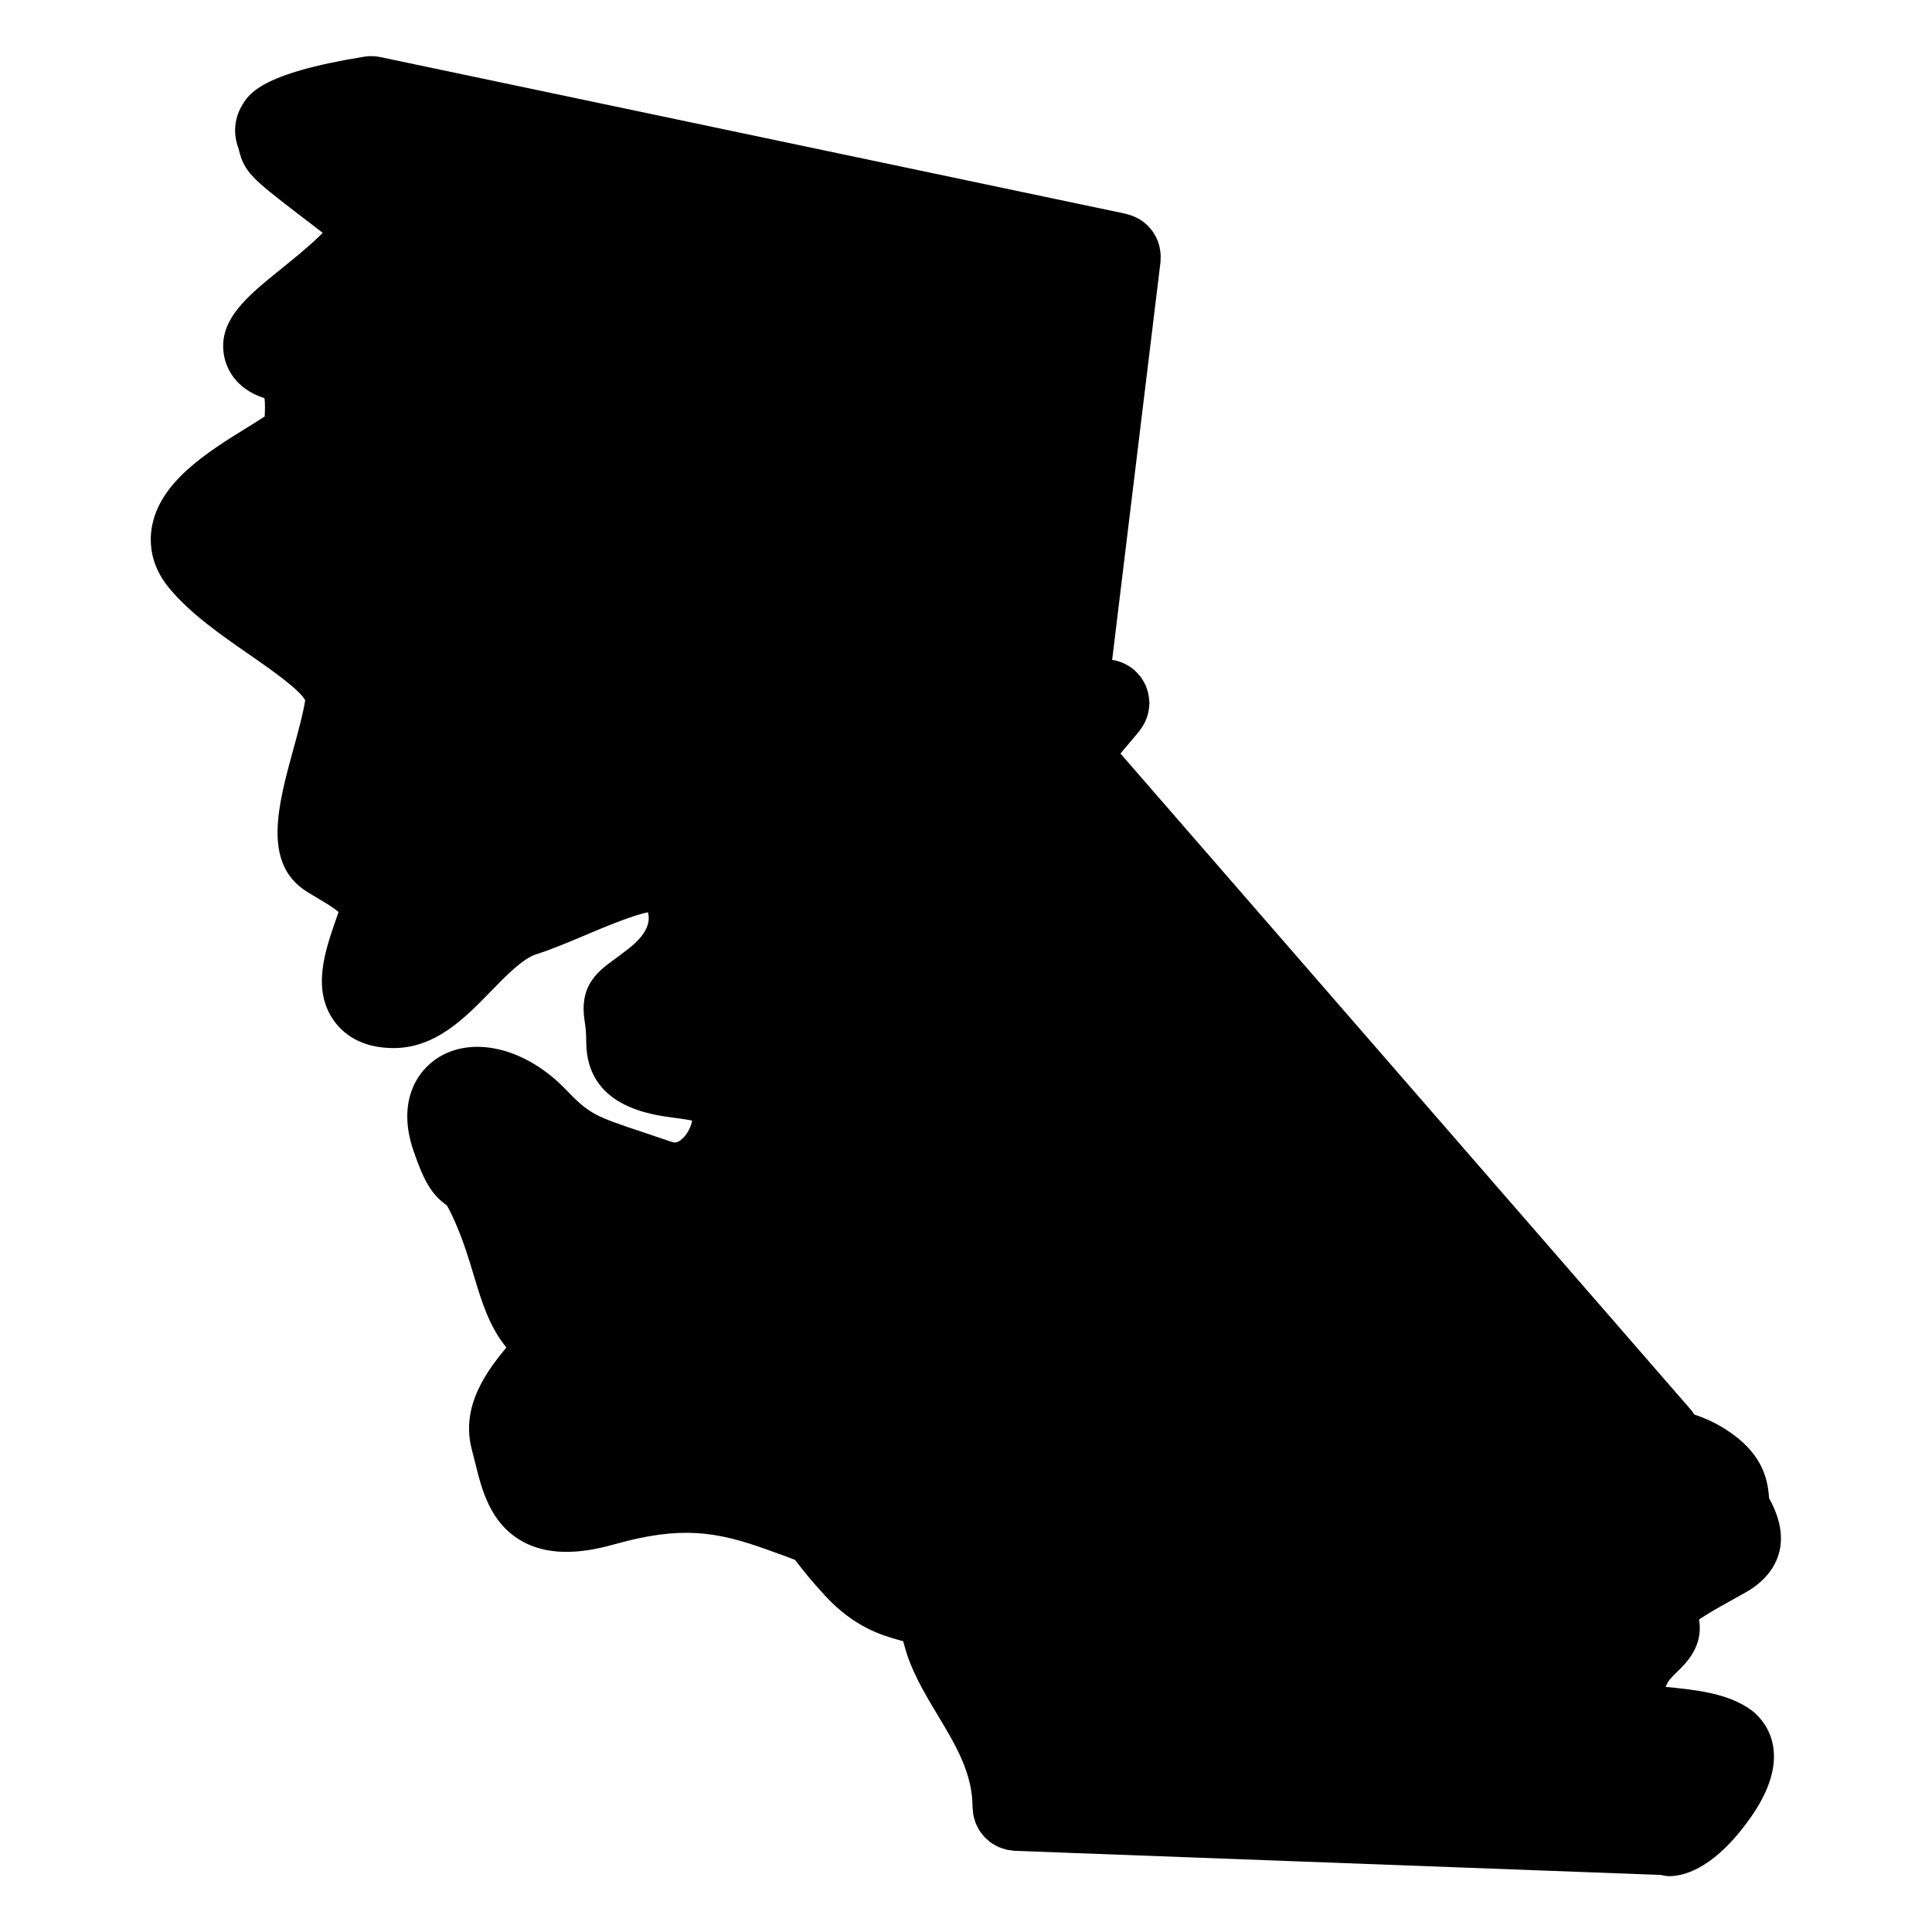
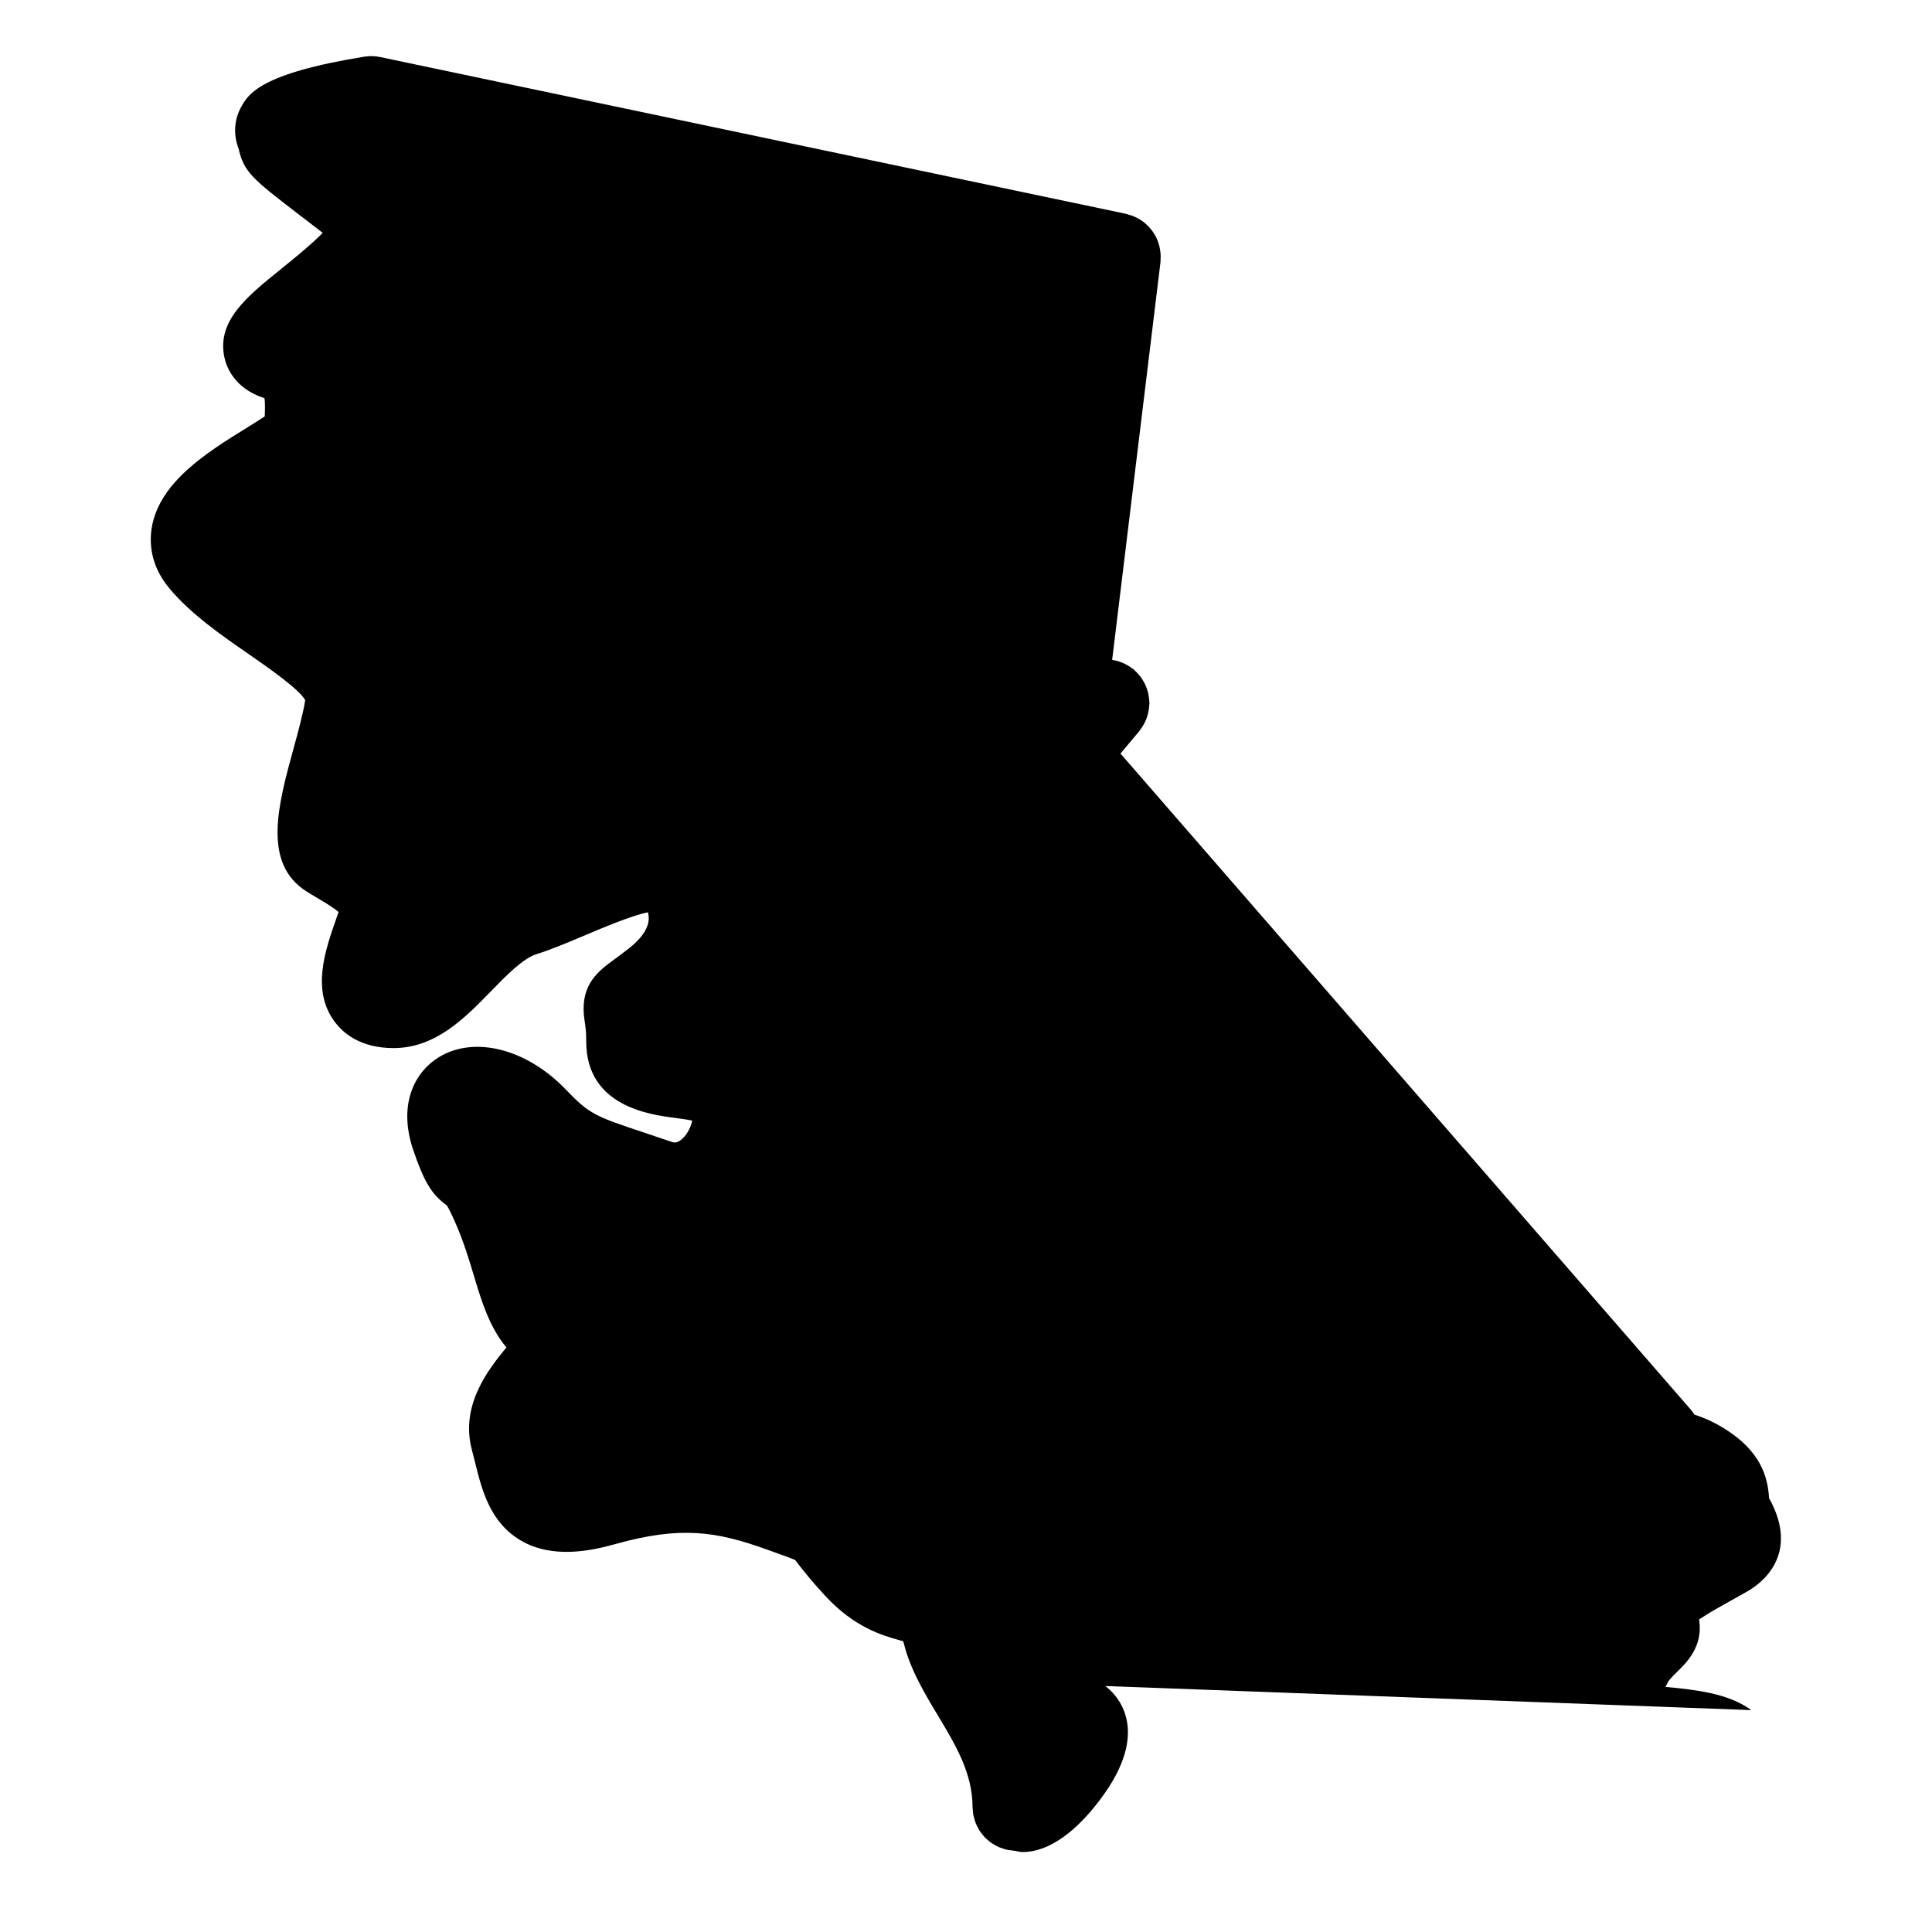
<svg xmlns="http://www.w3.org/2000/svg" fill="#000000" width="800px" height="800px" version="1.1" viewBox="144 144 512 512">
-   <path d="m608.11 597.2c-6.168-4.535-14.961-5.394-22.719-6.16h-0.023c0.395-0.836 0.805-1.566 1.18-2 0.676-0.797 1.363-1.457 1.953-2.031 2.41-2.348 6.883-6.711 5.797-13.664-0.008-0.062-0.016-0.125-0.031-0.18 1.75-1.141 3.727-2.356 5.606-3.387l7.07-3.969c3.512-1.977 14.324-9.586 5.875-24.797-0.34-5.93-2.434-12.496-11.625-18.293-3.465-2.188-6.246-3.195-8.191-3.852-0.27-0.418-0.527-0.844-0.867-1.23l-151.2-173.94 4.953-5.891c0.133-0.156 0.219-0.332 0.34-0.496 0.234-0.316 0.465-0.645 0.668-0.984 0.203-0.324 0.379-0.652 0.543-0.992 0.164-0.332 0.293-0.668 0.426-1.016 0.141-0.371 0.254-0.75 0.355-1.141 0.086-0.332 0.156-0.676 0.211-1.023 0.07-0.426 0.109-0.844 0.133-1.277 0.008-0.188 0.055-0.355 0.055-0.551 0-0.164-0.039-0.309-0.047-0.465-0.016-0.418-0.07-0.836-0.133-1.254-0.055-0.355-0.109-0.699-0.188-1.047-0.094-0.379-0.219-0.742-0.348-1.117-0.125-0.34-0.242-0.691-0.402-1.016-0.164-0.34-0.348-0.668-0.535-0.992-0.195-0.324-0.387-0.645-0.613-0.953-0.211-0.293-0.457-0.566-0.699-0.844-0.27-0.309-0.551-0.605-0.852-0.875-0.125-0.109-0.203-0.242-0.332-0.34-0.156-0.125-0.316-0.203-0.473-0.324-0.332-0.254-0.676-0.488-1.031-0.699-0.309-0.188-0.629-0.355-0.953-0.512-0.348-0.172-0.699-0.316-1.07-0.449-0.355-0.133-0.715-0.242-1.078-0.332-0.363-0.094-0.73-0.164-1.102-0.227h-0.031l12.812-105.43c0.031-0.234 0-0.457 0.016-0.684 0.023-0.395 0.039-0.789 0.023-1.18-0.016-0.379-0.055-0.75-0.109-1.125-0.055-0.379-0.117-0.758-0.203-1.133-0.094-0.363-0.195-0.723-0.316-1.078-0.133-0.355-0.254-0.699-0.418-1.039-0.156-0.34-0.324-0.668-0.512-0.984-0.188-0.316-0.387-0.637-0.598-0.938-0.219-0.301-0.449-0.582-0.691-0.859-0.246-0.285-0.496-0.559-0.781-0.812-0.25-0.258-0.539-0.492-0.824-0.723-0.293-0.227-0.598-0.449-0.914-0.645-0.324-0.211-0.668-0.387-1.016-0.566-0.324-0.164-0.66-0.316-1-0.449-0.387-0.148-0.781-0.262-1.18-0.371-0.203-0.055-0.402-0.156-0.613-0.195l-197.63-41.543c-1.402-0.301-2.844-0.332-4.246-0.102-27.586 4.457-30.688 9.922-32.539 13.184-1.938 3.41-2.223 7.434-0.742 11.262 1.402 6.164 3.82 8.031 15.445 16.996l3.062 2.34c1.227 0.93 2.582 1.969 3.766 2.906-0.309 0.316-0.66 0.66-1.055 1.039-3.047 2.93-6.582 5.781-10 8.543-9.121 7.363-16.996 13.719-15.02 23.324 0.512 2.457 2.551 8.324 10.641 10.906 0.195 1.23 0.141 3.277 0.062 4.836-1.441 0.961-3.301 2.109-4.828 3.055-10.309 6.379-23.137 14.324-25.113 26.469-0.645 3.977-0.363 9.969 4.629 15.98 5.652 6.797 13.539 12.27 21.168 17.555 5.008 3.465 13.238 9.176 14.875 12.129-0.535 3.481-1.828 8.23-3.094 12.828-4.102 14.961-8.332 30.43 3.465 37.879 0.945 0.598 1.953 1.203 2.984 1.805 1.66 0.984 4.246 2.527 5.488 3.629l-0.652 1.883c-2.891 8.285-6.496 18.594-0.605 26.895 2.363 3.324 7.023 7.285 15.836 7.285 11.145 0 18.93-8 25.805-15.059 3.961-4.07 8.449-8.68 12-9.805 4.109-1.293 8.488-3.156 13.129-5.117 4.496-1.898 12.246-5.176 16.469-6 0.613 2.164 0.211 5.465-5.086 9.602-1.812 1.426-3.18 2.41-4.199 3.156-4.75 3.441-8.891 7.269-7.481 16.121 0.188 1.164 0.418 2.613 0.418 5.387 0 17.16 16.914 19.355 23.277 20.184 1.363 0.18 3.379 0.441 4.797 0.75-0.242 1.371-1.078 3.394-2.566 4.773-1.457 1.355-2.316 1.047-2.969 0.836l-7.504-2.535c-12.535-4.184-14.145-4.719-20.445-11.301-10.355-10.797-24.184-14.34-33.625-8.59-6.078 3.695-11.055 12.105-6.797 24.656 2.82 8.293 4.859 11.742 8.891 14.641 0.355 0.582 1.125 1.953 2.371 4.844 2.133 4.922 3.496 9.449 4.805 13.812 2 6.648 4.047 13.48 8.605 18.988-4.711 5.758-12.34 15.285-9.121 27.215l0.891 3.496c1.727 6.984 3.883 15.68 12.121 20.484 8.223 4.773 18.16 2.82 24.926 0.922 17.309-4.852 26.711-3.41 40.078 1.379l2 0.723c2.348 0.836 4.59 1.645 5.613 2.094 0.219 0.27 0.457 0.59 0.742 0.953 1.418 1.82 3.465 4.465 7.254 8.566 7.688 8.324 15.035 10.434 19.43 11.68 0.426 0.125 0.828 0.219 1.227 0.34 0.055 0.188 0.125 0.418 0.195 0.691 1.723 6.859 5.379 12.961 8.922 18.859 4.758 7.914 9.254 15.395 9.254 24.367 0 0.316 0.07 0.621 0.094 0.938 0.031 0.402 0.047 0.805 0.125 1.195 0.07 0.371 0.188 0.73 0.293 1.086 0.109 0.371 0.203 0.75 0.34 1.102 0.148 0.355 0.332 0.691 0.504 1.023 0.172 0.324 0.324 0.66 0.52 0.969 0.211 0.324 0.465 0.613 0.699 0.914 0.227 0.277 0.434 0.566 0.684 0.82 0.262 0.277 0.566 0.512 0.852 0.766 0.277 0.234 0.535 0.48 0.836 0.691 0.316 0.219 0.652 0.395 0.984 0.582 0.316 0.18 0.629 0.371 0.961 0.52 0.355 0.164 0.738 0.262 1.117 0.395 0.348 0.117 0.691 0.242 1.055 0.324 0.387 0.086 0.789 0.117 1.18 0.164 0.316 0.039 0.621 0.117 0.945 0.133l171.21 6.394c0.707 0.125 1.402 0.324 2.125 0.324 6.828 0 14.473-5.34 21.602-15.418 12.758-18.031 2.441-26.984 0.254-28.586z" />
+   <path d="m608.11 597.2c-6.168-4.535-14.961-5.394-22.719-6.16h-0.023c0.395-0.836 0.805-1.566 1.18-2 0.676-0.797 1.363-1.457 1.953-2.031 2.41-2.348 6.883-6.711 5.797-13.664-0.008-0.062-0.016-0.125-0.031-0.18 1.75-1.141 3.727-2.356 5.606-3.387l7.07-3.969c3.512-1.977 14.324-9.586 5.875-24.797-0.34-5.93-2.434-12.496-11.625-18.293-3.465-2.188-6.246-3.195-8.191-3.852-0.27-0.418-0.527-0.844-0.867-1.23l-151.2-173.94 4.953-5.891c0.133-0.156 0.219-0.332 0.34-0.496 0.234-0.316 0.465-0.645 0.668-0.984 0.203-0.324 0.379-0.652 0.543-0.992 0.164-0.332 0.293-0.668 0.426-1.016 0.141-0.371 0.254-0.75 0.355-1.141 0.086-0.332 0.156-0.676 0.211-1.023 0.07-0.426 0.109-0.844 0.133-1.277 0.008-0.188 0.055-0.355 0.055-0.551 0-0.164-0.039-0.309-0.047-0.465-0.016-0.418-0.07-0.836-0.133-1.254-0.055-0.355-0.109-0.699-0.188-1.047-0.094-0.379-0.219-0.742-0.348-1.117-0.125-0.34-0.242-0.691-0.402-1.016-0.164-0.34-0.348-0.668-0.535-0.992-0.195-0.324-0.387-0.645-0.613-0.953-0.211-0.293-0.457-0.566-0.699-0.844-0.27-0.309-0.551-0.605-0.852-0.875-0.125-0.109-0.203-0.242-0.332-0.34-0.156-0.125-0.316-0.203-0.473-0.324-0.332-0.254-0.676-0.488-1.031-0.699-0.309-0.188-0.629-0.355-0.953-0.512-0.348-0.172-0.699-0.316-1.07-0.449-0.355-0.133-0.715-0.242-1.078-0.332-0.363-0.094-0.73-0.164-1.102-0.227h-0.031l12.812-105.43c0.031-0.234 0-0.457 0.016-0.684 0.023-0.395 0.039-0.789 0.023-1.18-0.016-0.379-0.055-0.75-0.109-1.125-0.055-0.379-0.117-0.758-0.203-1.133-0.094-0.363-0.195-0.723-0.316-1.078-0.133-0.355-0.254-0.699-0.418-1.039-0.156-0.34-0.324-0.668-0.512-0.984-0.188-0.316-0.387-0.637-0.598-0.938-0.219-0.301-0.449-0.582-0.691-0.859-0.246-0.285-0.496-0.559-0.781-0.812-0.25-0.258-0.539-0.492-0.824-0.723-0.293-0.227-0.598-0.449-0.914-0.645-0.324-0.211-0.668-0.387-1.016-0.566-0.324-0.164-0.66-0.316-1-0.449-0.387-0.148-0.781-0.262-1.18-0.371-0.203-0.055-0.402-0.156-0.613-0.195l-197.63-41.543c-1.402-0.301-2.844-0.332-4.246-0.102-27.586 4.457-30.688 9.922-32.539 13.184-1.938 3.41-2.223 7.434-0.742 11.262 1.402 6.164 3.82 8.031 15.445 16.996l3.062 2.34c1.227 0.93 2.582 1.969 3.766 2.906-0.309 0.316-0.66 0.66-1.055 1.039-3.047 2.93-6.582 5.781-10 8.543-9.121 7.363-16.996 13.719-15.02 23.324 0.512 2.457 2.551 8.324 10.641 10.906 0.195 1.23 0.141 3.277 0.062 4.836-1.441 0.961-3.301 2.109-4.828 3.055-10.309 6.379-23.137 14.324-25.113 26.469-0.645 3.977-0.363 9.969 4.629 15.98 5.652 6.797 13.539 12.27 21.168 17.555 5.008 3.465 13.238 9.176 14.875 12.129-0.535 3.481-1.828 8.23-3.094 12.828-4.102 14.961-8.332 30.43 3.465 37.879 0.945 0.598 1.953 1.203 2.984 1.805 1.66 0.984 4.246 2.527 5.488 3.629l-0.652 1.883c-2.891 8.285-6.496 18.594-0.605 26.895 2.363 3.324 7.023 7.285 15.836 7.285 11.145 0 18.93-8 25.805-15.059 3.961-4.07 8.449-8.68 12-9.805 4.109-1.293 8.488-3.156 13.129-5.117 4.496-1.898 12.246-5.176 16.469-6 0.613 2.164 0.211 5.465-5.086 9.602-1.812 1.426-3.18 2.41-4.199 3.156-4.75 3.441-8.891 7.269-7.481 16.121 0.188 1.164 0.418 2.613 0.418 5.387 0 17.16 16.914 19.355 23.277 20.184 1.363 0.18 3.379 0.441 4.797 0.75-0.242 1.371-1.078 3.394-2.566 4.773-1.457 1.355-2.316 1.047-2.969 0.836l-7.504-2.535c-12.535-4.184-14.145-4.719-20.445-11.301-10.355-10.797-24.184-14.34-33.625-8.59-6.078 3.695-11.055 12.105-6.797 24.656 2.82 8.293 4.859 11.742 8.891 14.641 0.355 0.582 1.125 1.953 2.371 4.844 2.133 4.922 3.496 9.449 4.805 13.812 2 6.648 4.047 13.48 8.605 18.988-4.711 5.758-12.34 15.285-9.121 27.215l0.891 3.496c1.727 6.984 3.883 15.68 12.121 20.484 8.223 4.773 18.16 2.82 24.926 0.922 17.309-4.852 26.711-3.41 40.078 1.379l2 0.723c2.348 0.836 4.59 1.645 5.613 2.094 0.219 0.27 0.457 0.59 0.742 0.953 1.418 1.82 3.465 4.465 7.254 8.566 7.688 8.324 15.035 10.434 19.43 11.68 0.426 0.125 0.828 0.219 1.227 0.34 0.055 0.188 0.125 0.418 0.195 0.691 1.723 6.859 5.379 12.961 8.922 18.859 4.758 7.914 9.254 15.395 9.254 24.367 0 0.316 0.07 0.621 0.094 0.938 0.031 0.402 0.047 0.805 0.125 1.195 0.07 0.371 0.188 0.73 0.293 1.086 0.109 0.371 0.203 0.75 0.34 1.102 0.148 0.355 0.332 0.691 0.504 1.023 0.172 0.324 0.324 0.66 0.52 0.969 0.211 0.324 0.465 0.613 0.699 0.914 0.227 0.277 0.434 0.566 0.684 0.82 0.262 0.277 0.566 0.512 0.852 0.766 0.277 0.234 0.535 0.48 0.836 0.691 0.316 0.219 0.652 0.395 0.984 0.582 0.316 0.18 0.629 0.371 0.961 0.52 0.355 0.164 0.738 0.262 1.117 0.395 0.348 0.117 0.691 0.242 1.055 0.324 0.387 0.086 0.789 0.117 1.18 0.164 0.316 0.039 0.621 0.117 0.945 0.133c0.707 0.125 1.402 0.324 2.125 0.324 6.828 0 14.473-5.34 21.602-15.418 12.758-18.031 2.441-26.984 0.254-28.586z" />
</svg>